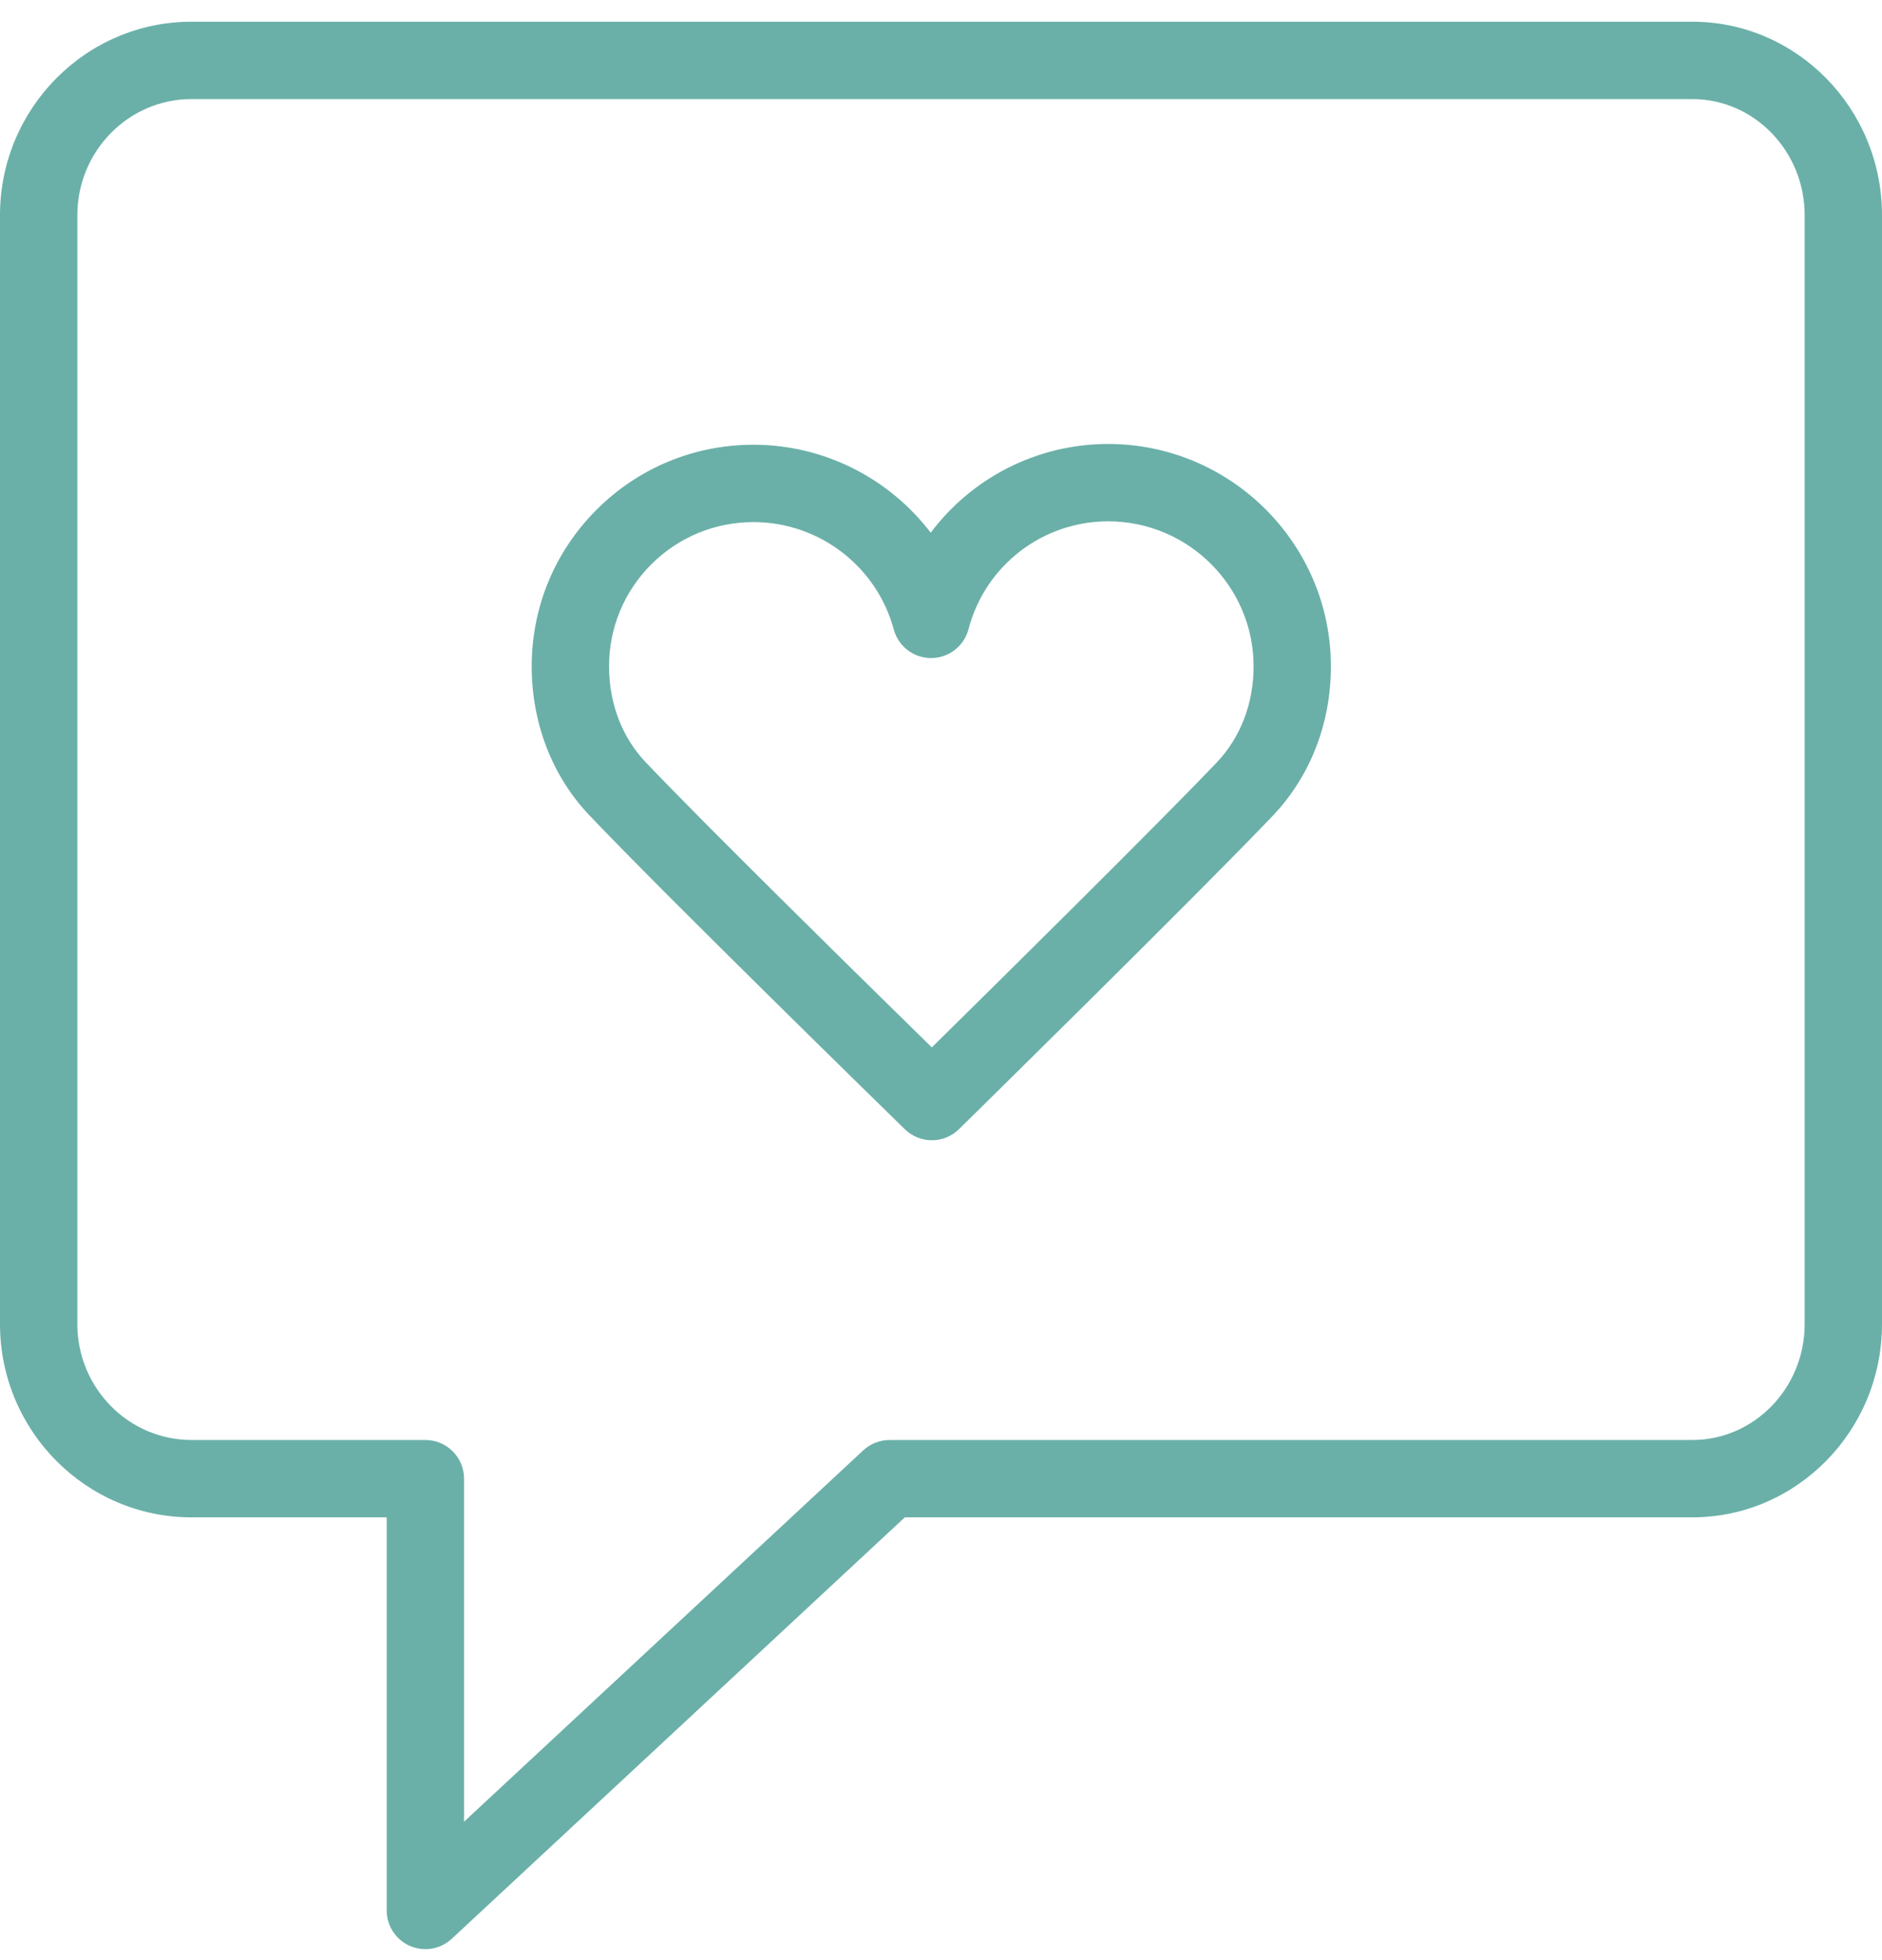
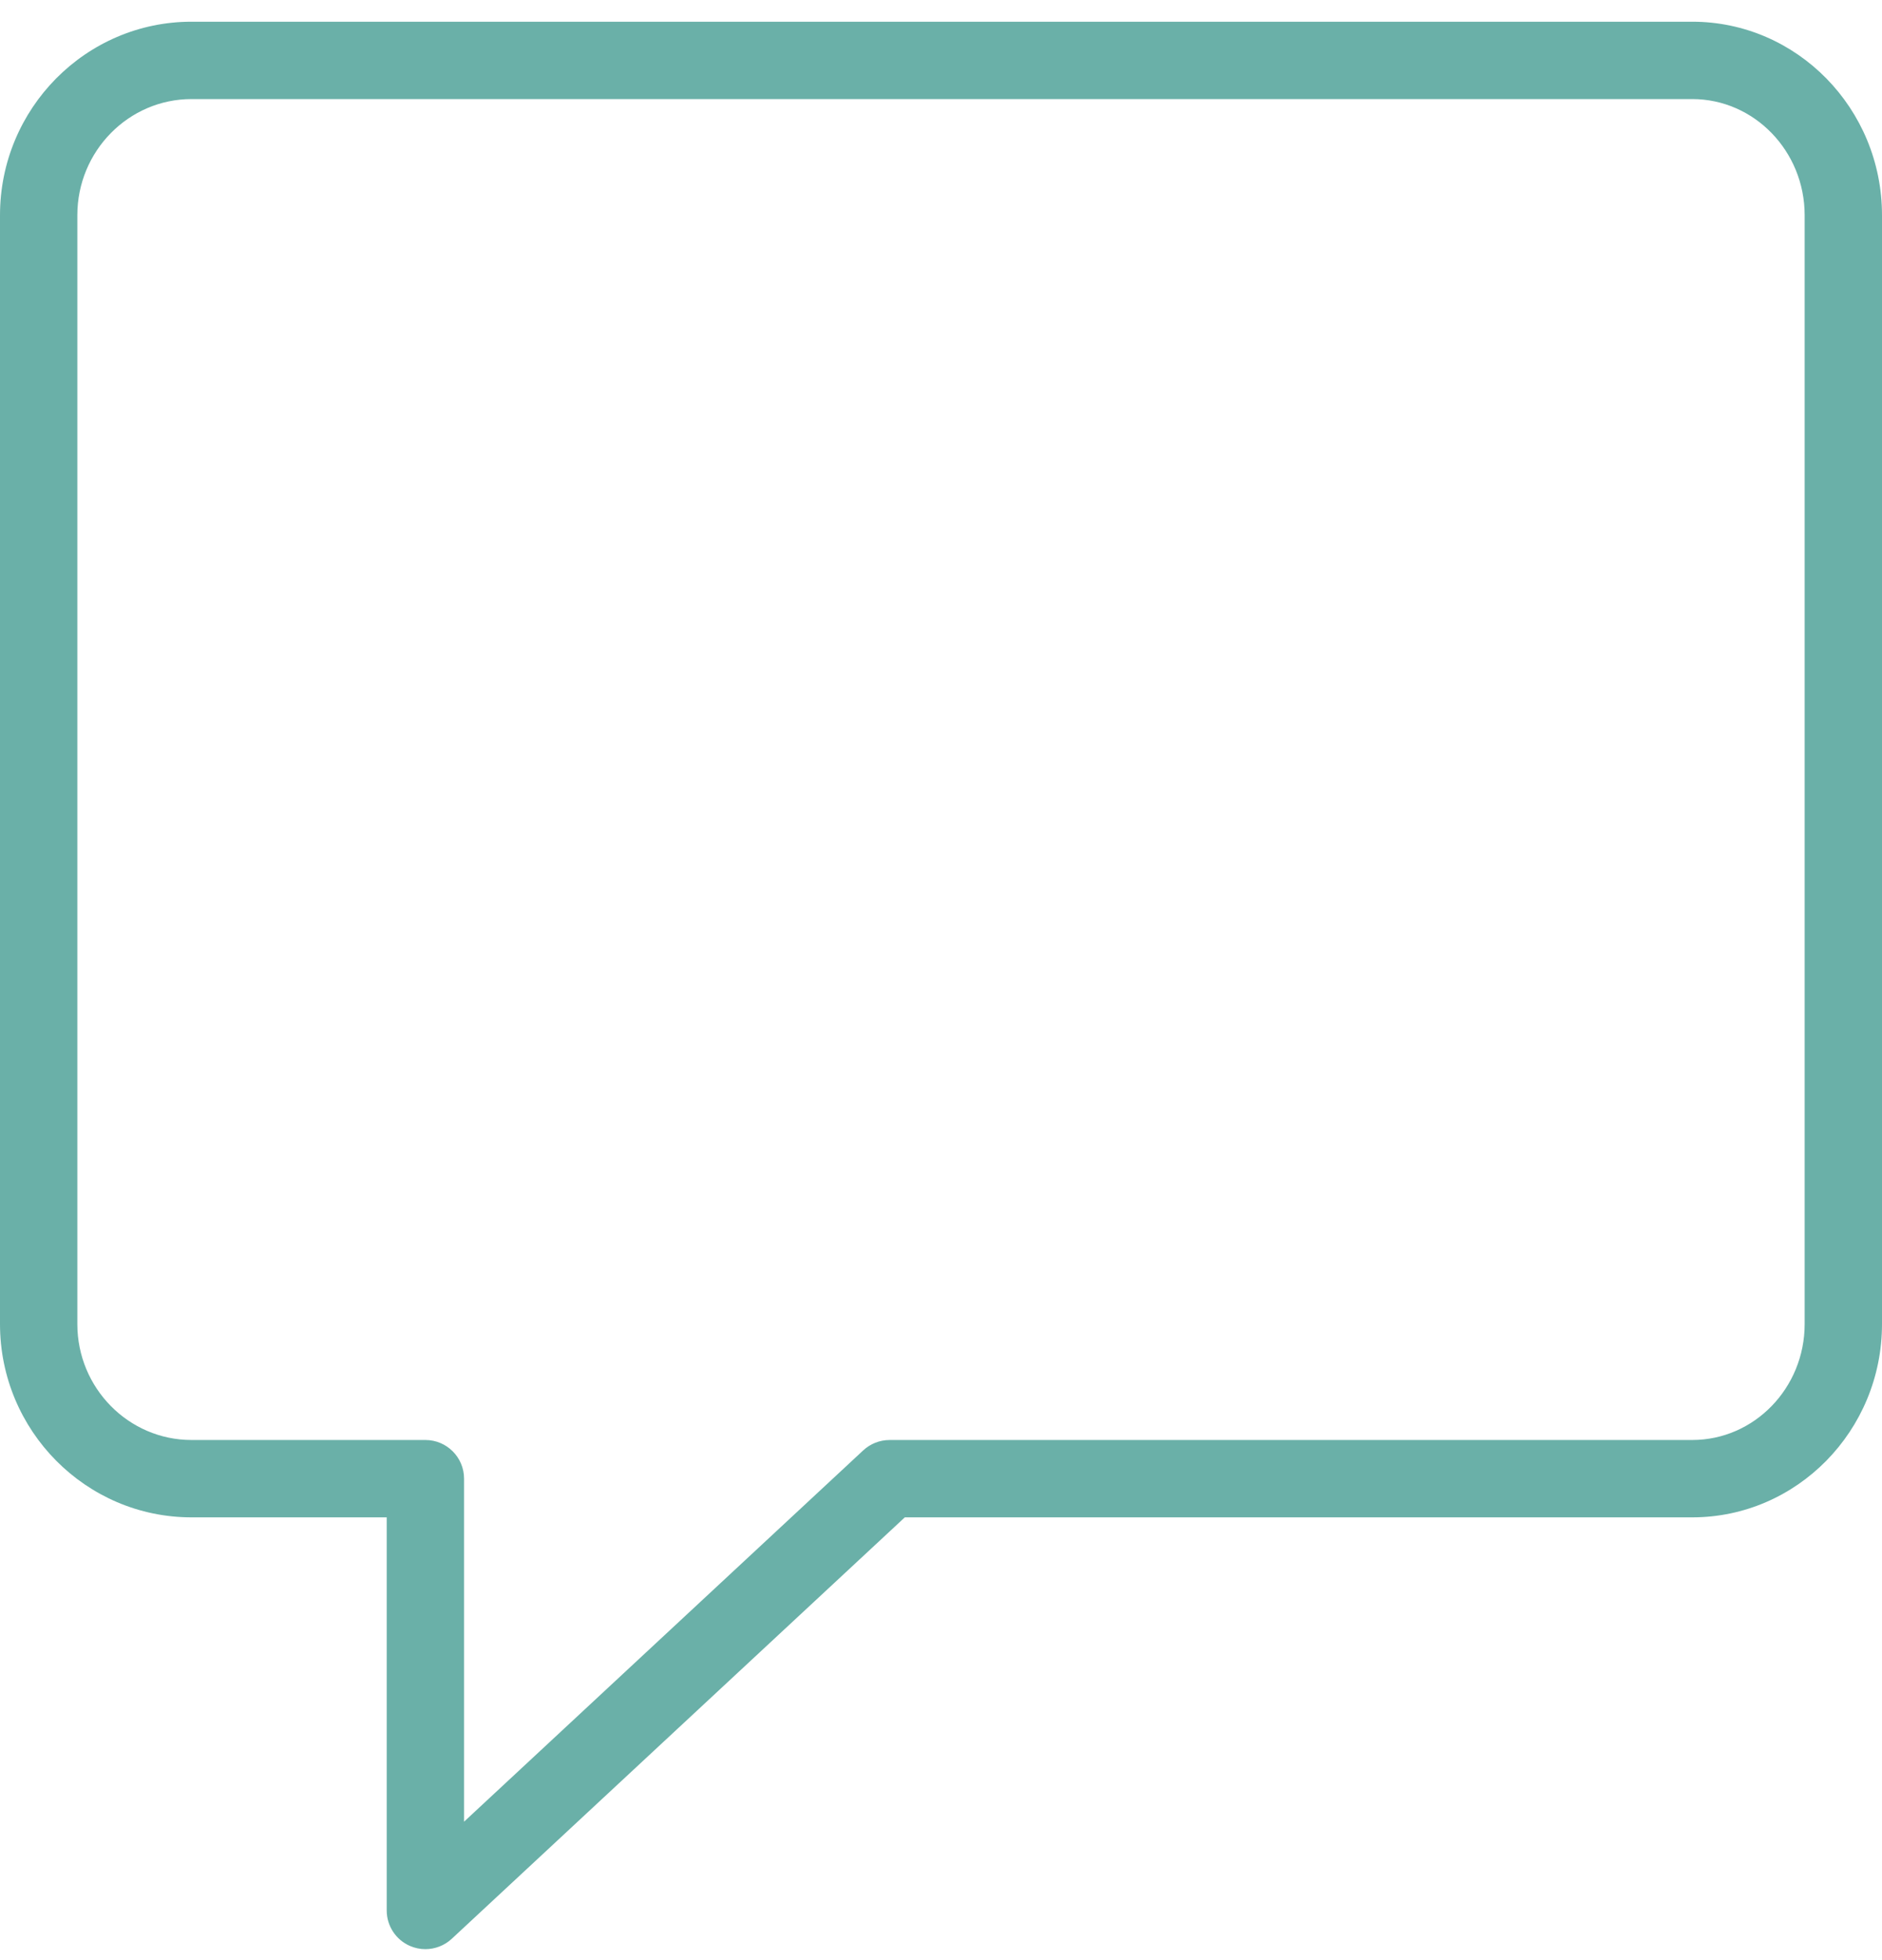
<svg xmlns="http://www.w3.org/2000/svg" width="73" height="76" viewBox="0 0 73 76" fill="none">
  <path d="M65.64 0.842H7.428C3.332 0.842 0 4.208 0 8.346V51.347C0 55.48 3.333 58.842 7.428 58.842H15V74.087C15 74.684 15.354 75.224 15.901 75.462C16.094 75.546 16.297 75.587 16.5 75.587C16.872 75.587 17.239 75.448 17.522 75.186L35.096 58.842H65.64C69.699 58.842 73 55.48 73 51.347V8.346C73 4.208 69.698 0.842 65.64 0.842ZM70 51.347C70 53.826 68.044 55.842 65.64 55.842L34.505 55.843C34.126 55.843 33.761 55.987 33.484 56.244L18 70.644V57.342C18 56.514 17.329 55.842 16.5 55.842H7.428C4.986 55.842 3 53.825 3 51.347V8.346C3 5.863 4.986 3.842 7.428 3.842H65.64C68.044 3.842 70 5.863 70 8.346V51.347Z" fill="#6AB0A8" />
-   <path d="M42.995 17.217C42.991 17.217 42.988 17.217 42.984 17.217C40.213 17.217 37.689 18.541 36.101 20.658C34.504 18.563 31.988 17.251 29.239 17.247C29.235 17.247 29.232 17.247 29.228 17.247C26.926 17.247 24.764 18.142 23.139 19.767C21.514 21.392 20.621 23.552 20.624 25.849C20.626 28.05 21.419 30.097 22.857 31.612C25.804 34.719 34.72 43.423 35.098 43.792C35.39 44.076 35.767 44.219 36.146 44.219C36.526 44.219 36.905 44.075 37.197 43.789C37.572 43.42 46.428 34.72 49.371 31.633C50.826 30.103 51.626 28.044 51.624 25.835C51.619 21.09 47.748 17.224 42.995 17.217ZM47.199 29.564C44.884 31.993 38.637 38.162 36.144 40.617C33.638 38.164 27.351 31.989 25.034 29.547C24.127 28.59 23.626 27.276 23.625 25.845C23.623 24.35 24.204 22.945 25.261 21.888C26.32 20.829 27.728 20.247 29.229 20.247C29.231 20.247 29.234 20.247 29.236 20.247C31.773 20.25 34.007 21.962 34.668 24.411C34.845 25.065 35.439 25.519 36.116 25.519C36.118 25.519 36.12 25.519 36.123 25.519C36.803 25.516 37.396 25.056 37.568 24.397C38.21 21.935 40.437 20.217 42.985 20.217C42.987 20.217 42.989 20.217 42.992 20.217C46.095 20.221 48.622 22.743 48.626 25.838C48.626 27.273 48.12 28.596 47.199 29.564Z" fill="#6AB0A8" />
</svg>